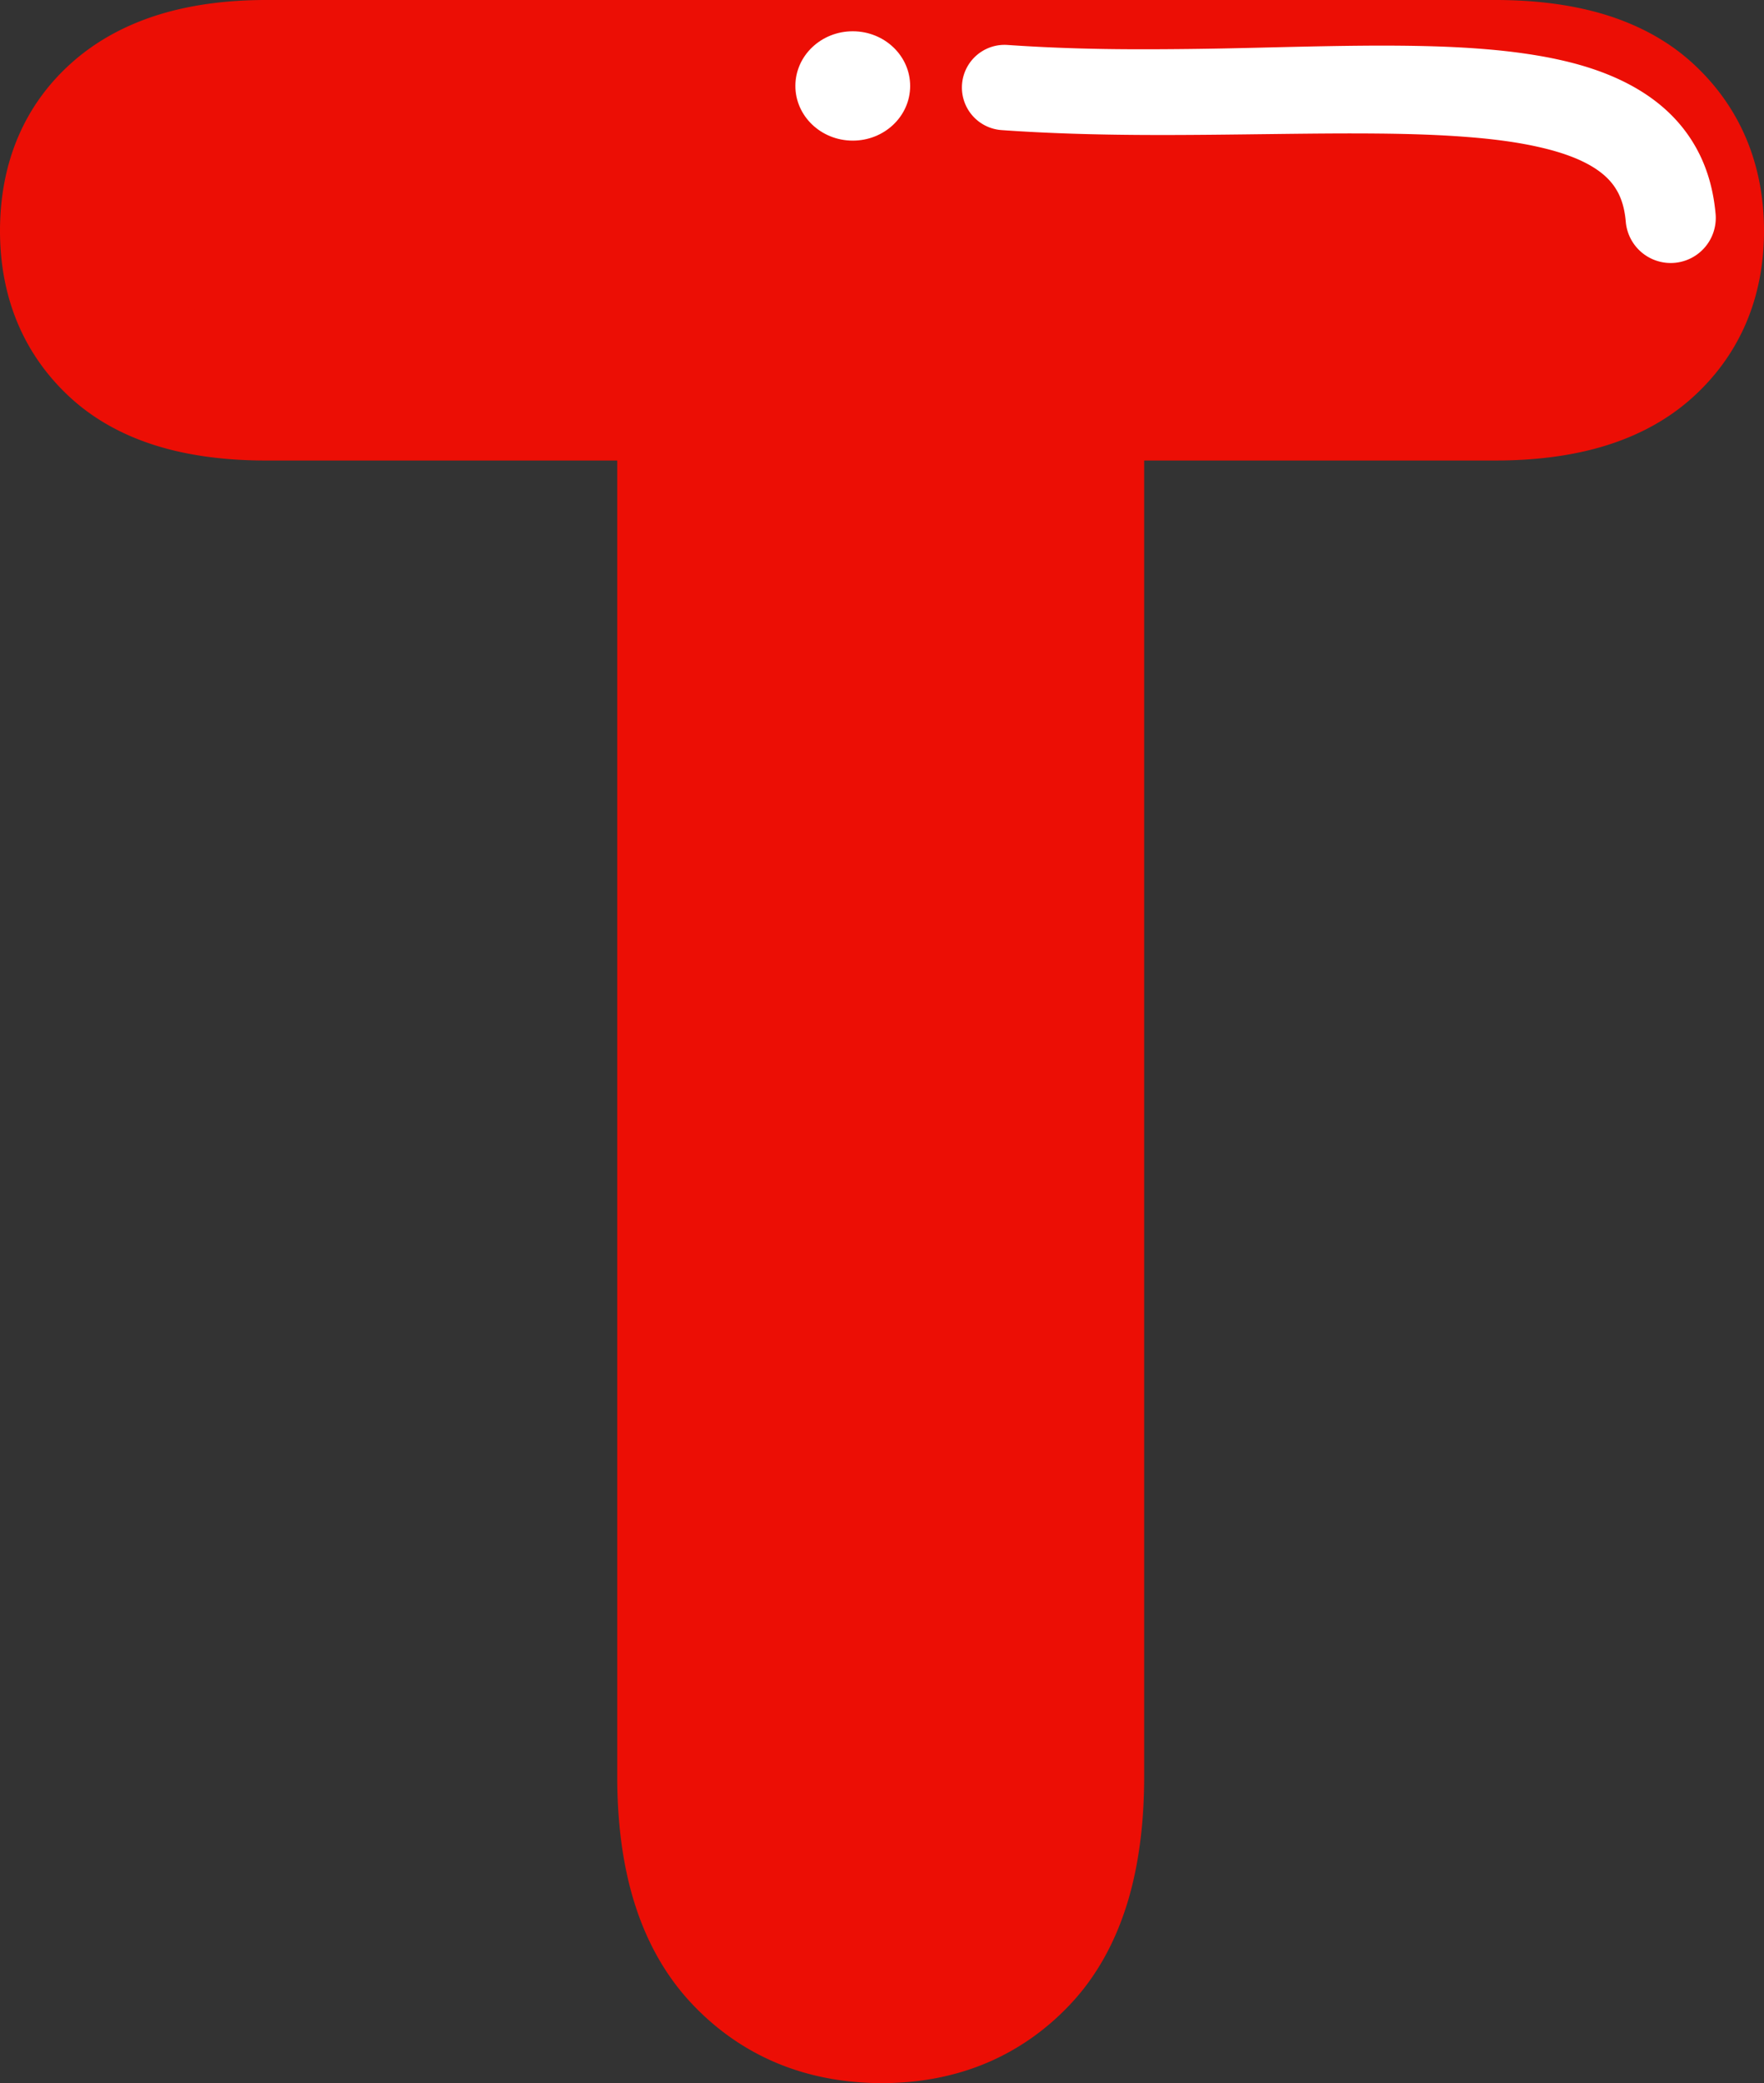
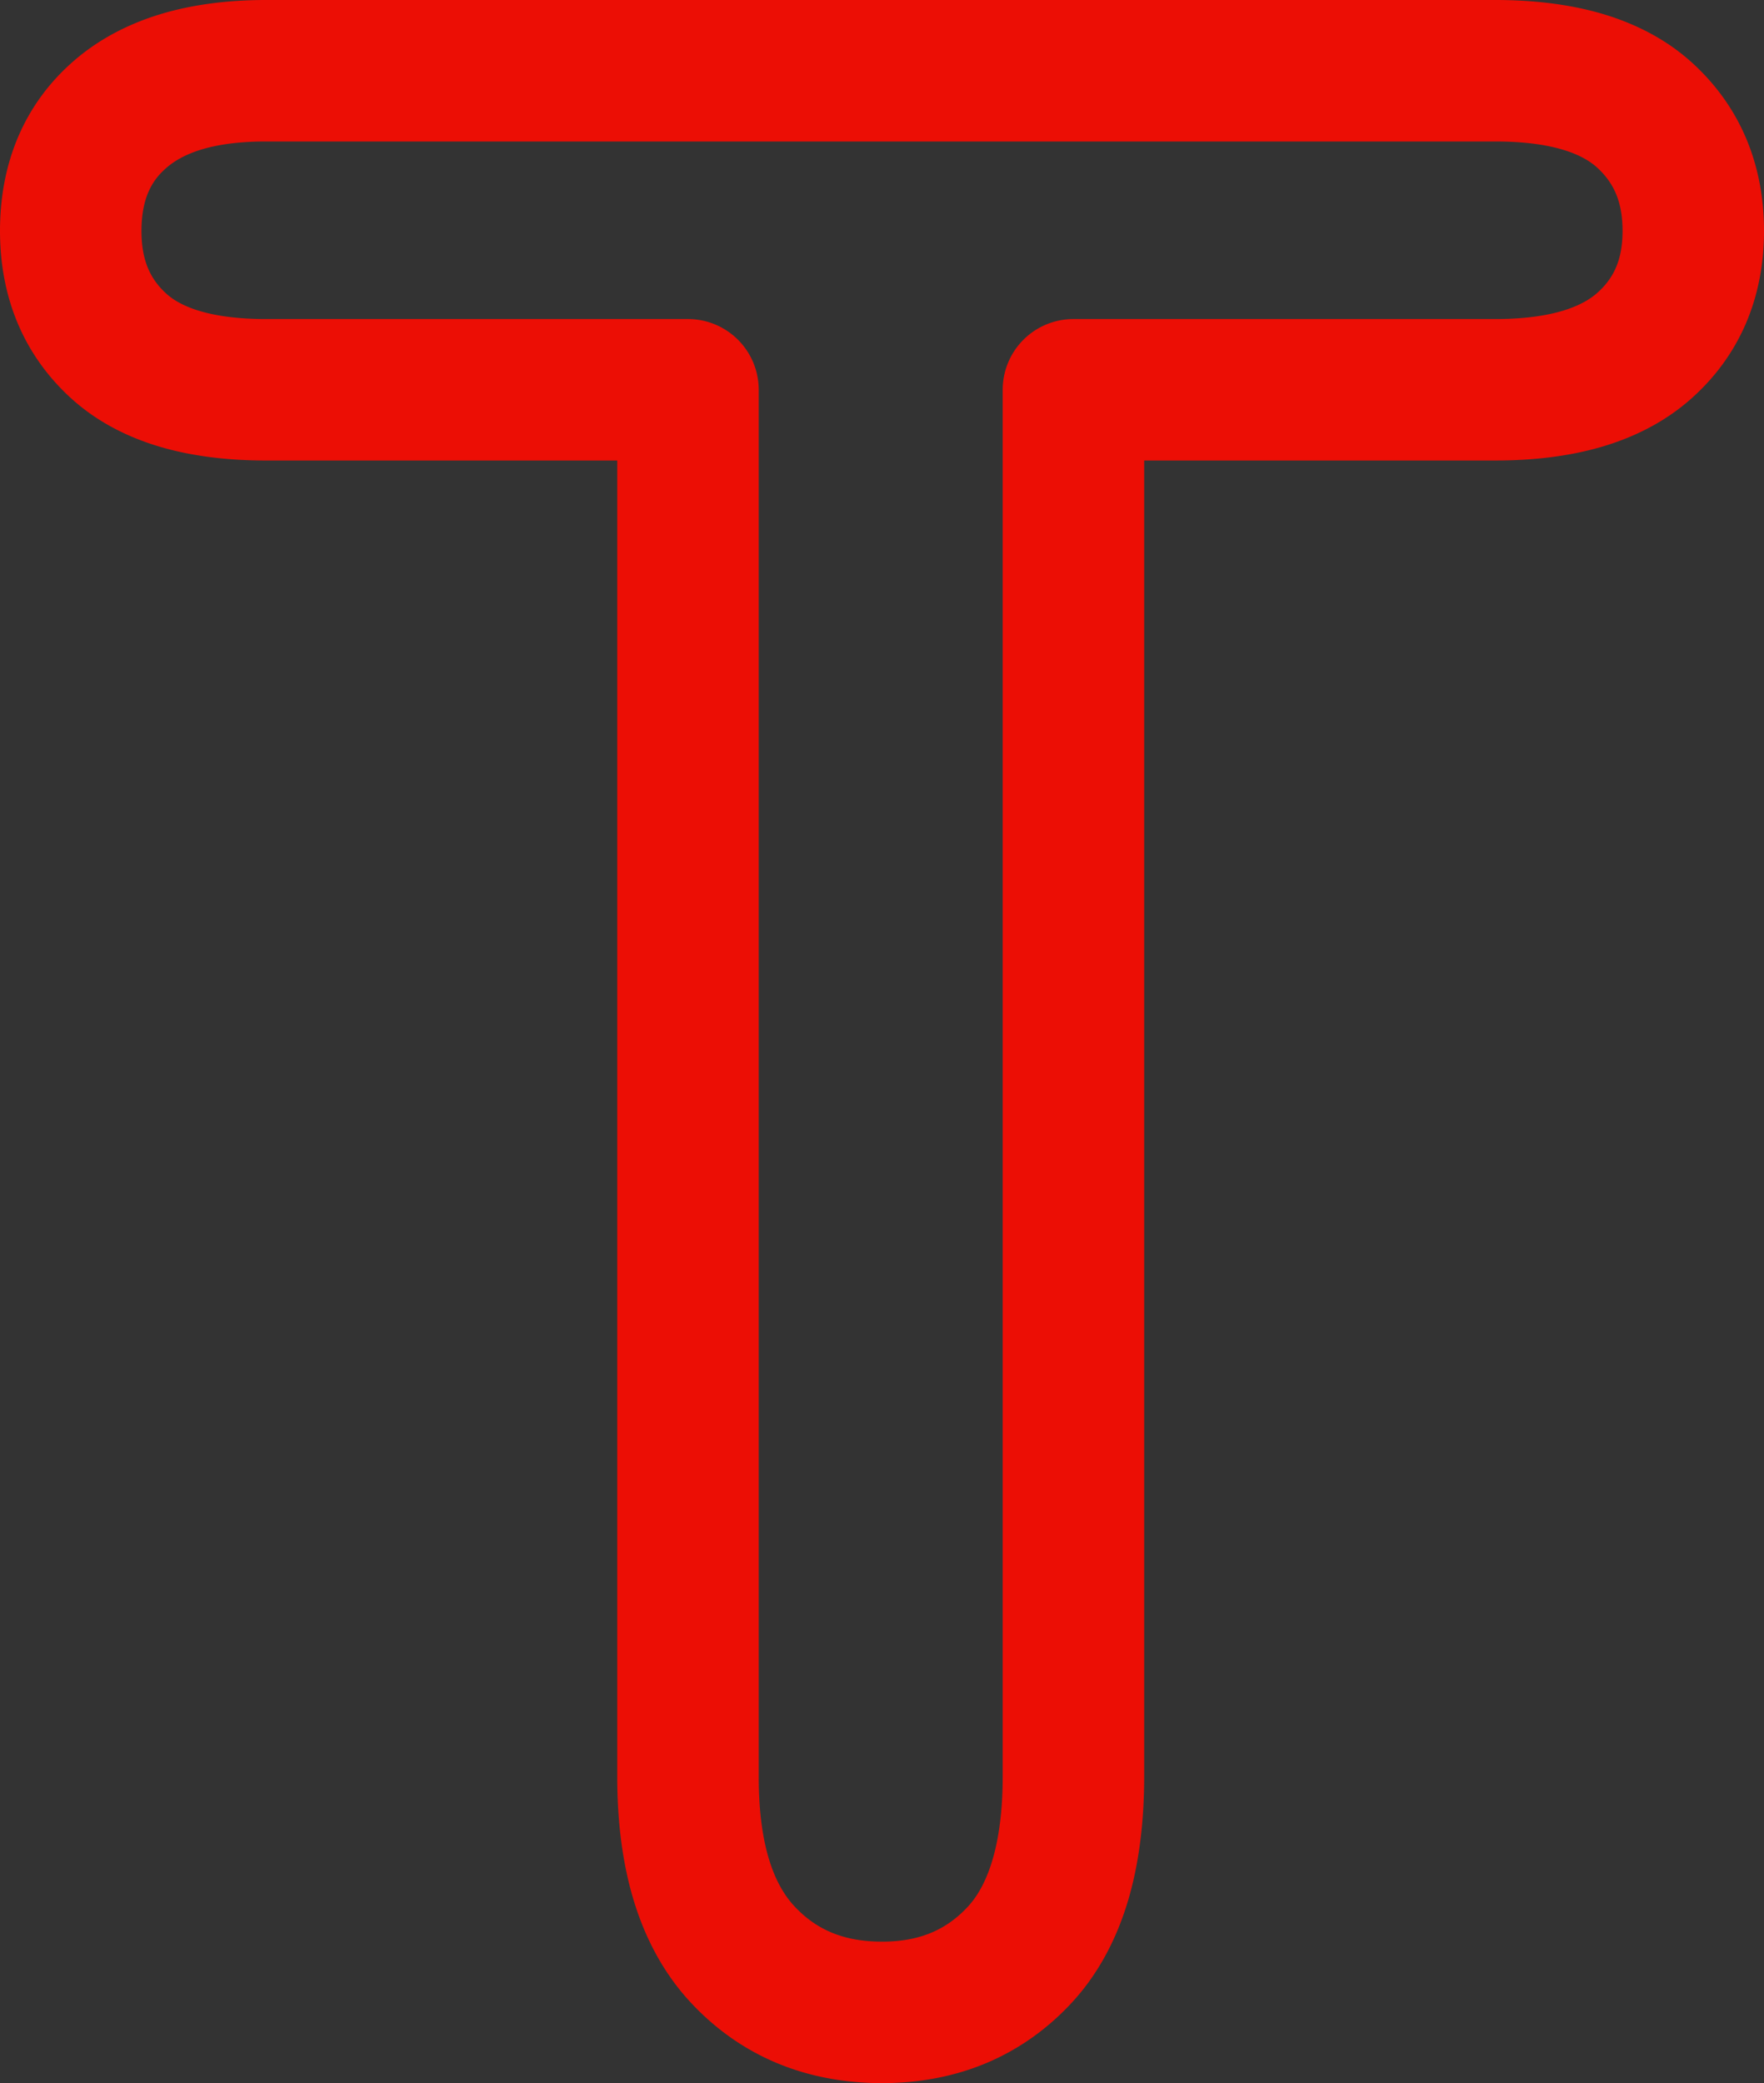
<svg xmlns="http://www.w3.org/2000/svg" fill="#000000" height="3681" preserveAspectRatio="xMidYMid meet" version="1" viewBox="0.0 0.0 3117.2 3681.0" width="3117.2" zoomAndPan="magnify">
  <rect x="0.0" y="0.0" width="3117.2" height="3681.0" fill="#333333" stroke="none" />
  <g data-name="Layer 2">
    <g data-name="Layer 1">
      <g>
        <g id="change1_1">
-           <path d="M2642.463,688.785h-745.58v2450.72q0,211.71-94.34,314.11t-243.93,102.4q-151.875,0-247.37-103.55t-95.5-312.96V688.785H470.173q-174.885,0-260.03-77.092T125,408.041q0-131.164,88.593-207.1T470.173,125h2172.29q177.18,0,263.48,78.239t86.29,204.8q0,126.564-87.44,203.652T2642.463,688.785Z" fill="#ec0e05" />
-         </g>
+           </g>
        <g id="change1_2">
          <path d="M1558.613,3681.016c-67.047,0-129.642-11.972-186.046-35.585-57.714-24.16-109.26-60.57-153.208-108.217-44.526-48.282-77.933-108.262-99.3-178.282-19.452-63.748-29.316-137.575-29.316-219.427V813.785H470.173c-70.058,0-133.3-8.22-187.982-24.43-61.237-18.155-113.7-46.753-155.946-85-41.964-38-74.022-83.046-95.285-133.9C10.416,521.315,0,466.672,0,408.041,0,347.528,10.842,291.5,32.223,241.52c22.3-52.128,55.951-97.713,100.019-135.487,42.845-36.725,94.765-64.284,154.318-81.909C340.646,8.116,402.423,0,470.173,0h2172.29c70.839,0,134.78,8.321,190.044,24.731,61.817,18.356,114.773,47.258,157.4,85.9,42.228,38.285,74.51,83.5,95.952,134.392,20.821,49.417,31.378,104.264,31.378,163.015,0,59.044-10.767,114.058-32,163.513-21.869,50.932-54.764,95.983-97.773,133.9-42.826,37.753-95.554,66.007-156.727,83.985-54.969,16.154-118.312,24.345-188.269,24.345h-620.58v2325.72c0,82.425-9.713,156.558-28.869,220.338-21.144,70.4-54.295,130.44-98.534,178.464-43.55,47.267-94.591,83.387-151.711,107.366C1686.9,3669.125,1624.944,3681.016,1558.613,3681.016ZM470.173,250c-80.786,0-139.741,15.424-175.229,45.844C274.019,313.78,250,342.742,250,408.041c0,49.182,13.582,83.413,44.041,110.99,32.335,29.279,93.241,44.754,176.132,44.754h745.57a125,125,0,0,1,125,125v2450.72c0,106.544,20.991,183.327,62.39,228.218,39.826,43.178,89.233,63.293,155.48,63.293,64.667,0,112.965-19.733,152-62.1,40.08-43.51,61.269-122.841,61.269-229.411V688.785a125,125,0,0,1,125-125h745.58c83.508,0,145.637-15.858,179.671-45.86,31.188-27.5,45.1-61.388,45.1-109.884,0-49.222-13.955-83.824-45.249-112.2C2788.9,265.853,2726.827,250,2642.463,250Z" fill="#ec0e05" />
        </g>
        <g id="change2_1">
-           <path d="M1507.393,55.27c56.01.258,101.21,43.721,100.97,97.078s-45.85,96.4-101.86,96.146-101.22-43.72-100.97-97.078S1451.383,55.013,1507.393,55.27Z" fill="#ffffff" />
-         </g>
+           </g>
        <g id="change2_2">
-           <path d="M1772.743,79.3a75.41,75.41,0,0,0-2.81,150.594c83.16,5.879,166.55,8.149,249.91,8.593,78.05.416,156.07-.735,234.12-1.656,60.63-.715,121.3-1.409,181.94-.813,55.06.542,110.15,2.144,165.03,6.719,17,1.418,33.99,3.145,50.91,5.344,14.58,1.895,29.13,4.112,43.59,6.813q16.77,3.134,33.37,7.156,13.41,3.251,26.57,7.312c6.71,2.057,13.33,4.362,19.9,6.813a249.761,249.761,0,0,1,26.32,11.562c15.49,7.909,30.29,17.792,42.15,30.625a102.014,102.014,0,0,1,16.94,24.813c7.43,15.357,10.85,32.19,12.31,49.093a79.652,79.652,0,0,0,158.69-13.968c-2.49-27.876-8.15-55.43-18.03-81.656a260.779,260.779,0,0,0-53.5-86.438c-51.1-54.893-122.69-85.266-194.5-102.25q-16.2-3.829-32.53-6.938c-13.33-2.511-26.71-4.671-40.13-6.593-26.43-3.786-53.03-6.48-79.65-8.469-36.08-2.695-72.27-4.1-108.44-4.781-70.86-1.327-141.72-.059-212.56,1.5-44.64.981-89.28,2.188-133.91,3.031q-56.775,1.073-113.56,1.312c-31.07.126-62.13.072-93.19-.437-57.12-.936-114.23-3.174-171.22-7.125A76.212,76.212,0,0,0,1772.743,79.3Z" fill="#ffffff" />
-         </g>
+           </g>
      </g>
    </g>
  </g>
</svg>